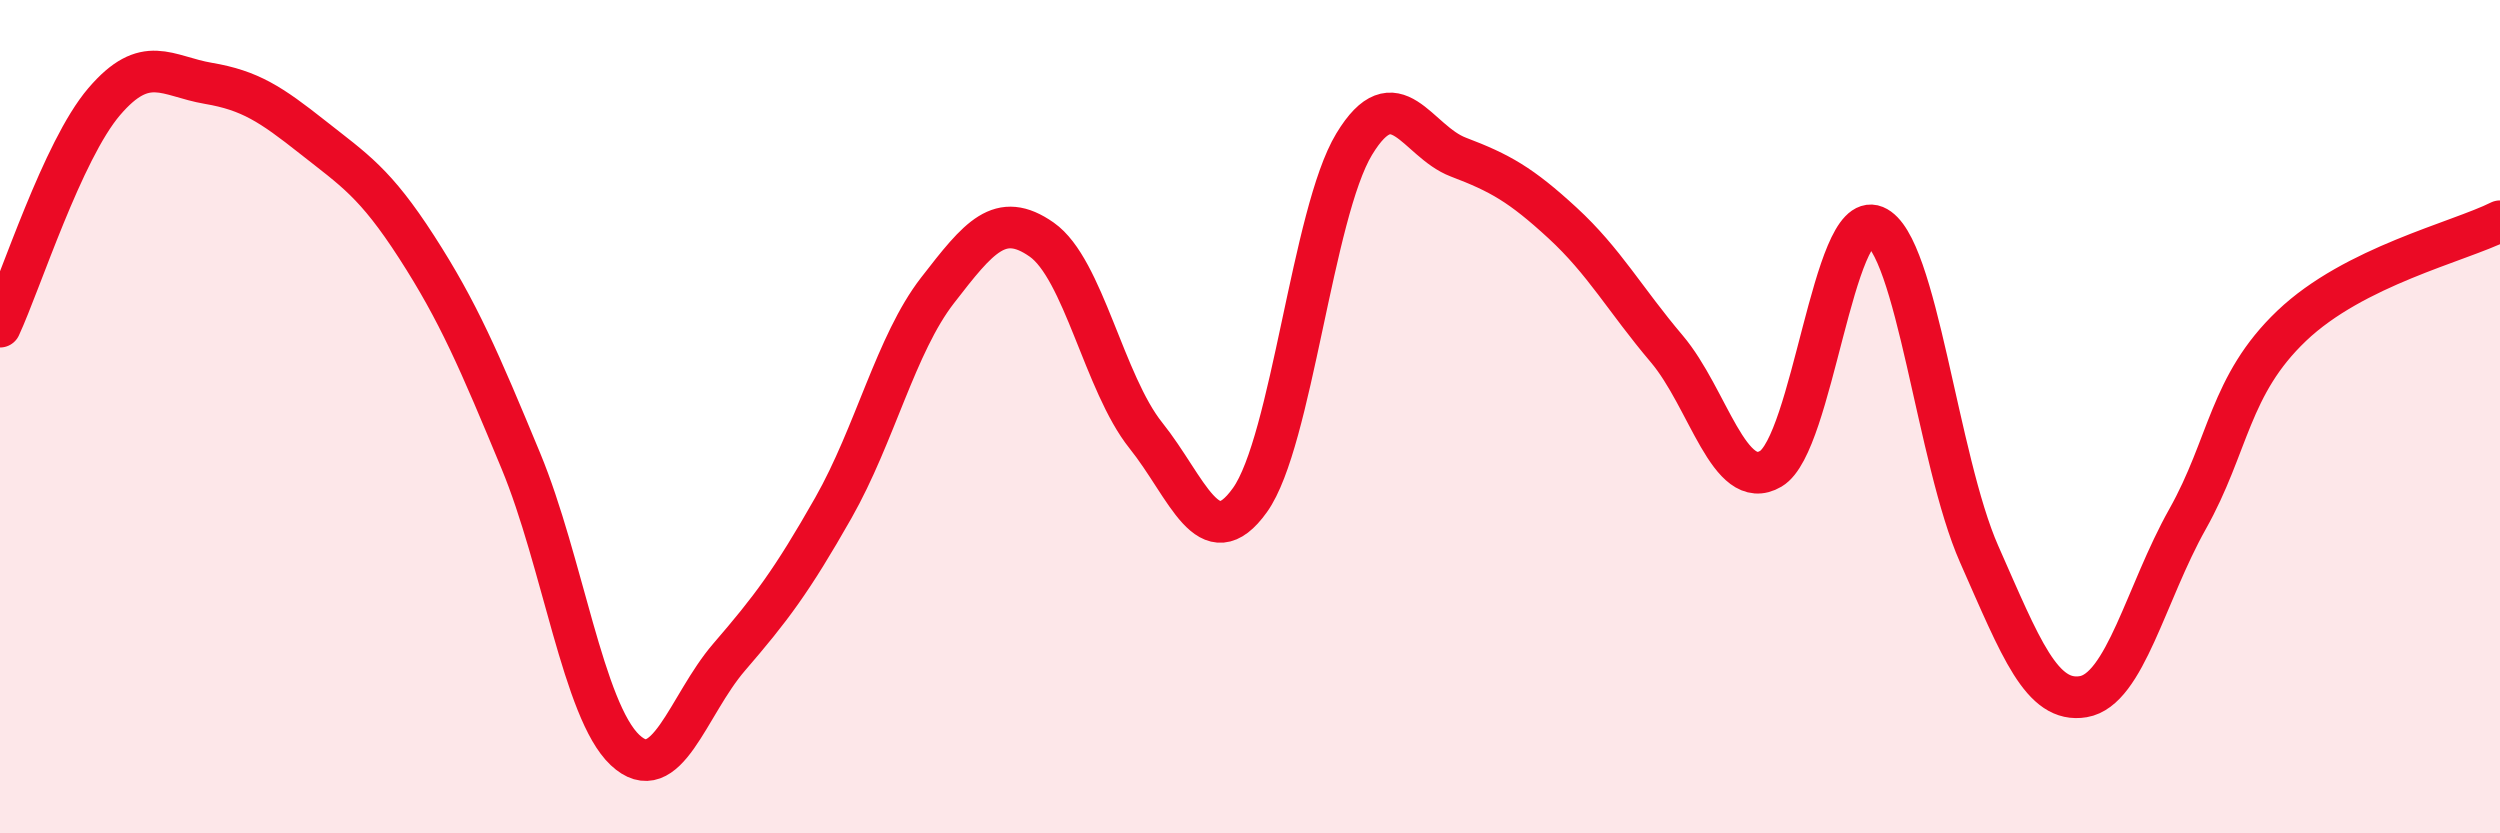
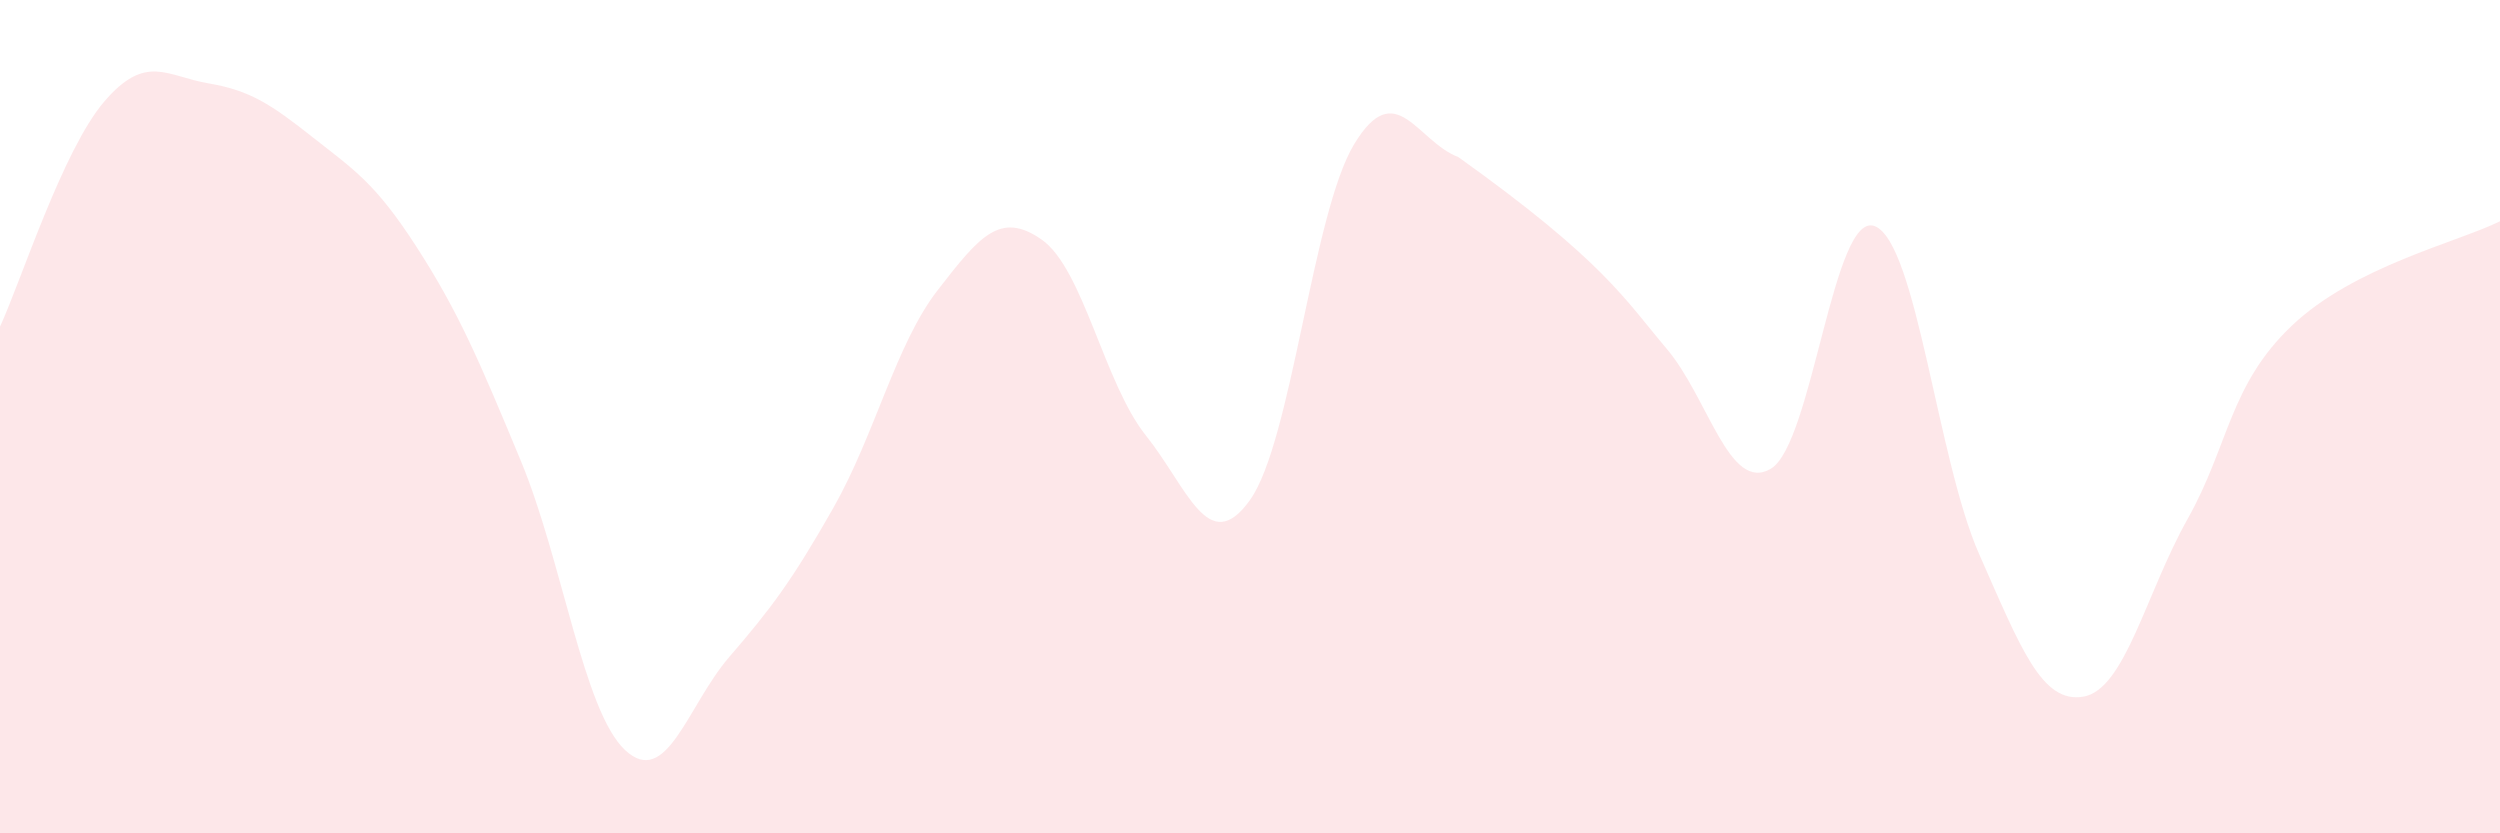
<svg xmlns="http://www.w3.org/2000/svg" width="60" height="20" viewBox="0 0 60 20">
-   <path d="M 0,7.84 C 0.5,6.76 1.5,3.61 2.5,2.44 C 3.5,1.27 4,1.83 5,2 C 6,2.17 6.5,2.5 7.5,3.29 C 8.5,4.08 9,4.38 10,5.93 C 11,7.48 11.5,8.65 12.5,11.06 C 13.5,13.47 14,17.06 15,18 C 16,18.94 16.5,16.93 17.5,15.77 C 18.5,14.61 19,13.95 20,12.19 C 21,10.43 21.5,8.26 22.5,6.97 C 23.5,5.68 24,5.05 25,5.75 C 26,6.45 26.5,9.2 27.5,10.45 C 28.5,11.7 29,13.4 30,12 C 31,10.6 31.5,5.11 32.5,3.46 C 33.5,1.81 34,3.39 35,3.77 C 36,4.15 36.5,4.43 37.5,5.35 C 38.5,6.27 39,7.19 40,8.37 C 41,9.55 41.5,11.84 42.5,11.25 C 43.5,10.66 44,5.02 45,5.43 C 46,5.84 46.5,11.04 47.5,13.3 C 48.5,15.56 49,16.89 50,16.72 C 51,16.55 51.5,14.24 52.5,12.46 C 53.5,10.68 53.5,9.25 55,7.82 C 56.5,6.39 59,5.81 60,5.31L60 20L0 20Z" fill="#EB0A25" opacity="0.1" stroke-linecap="round" stroke-linejoin="round" />
-   <path d="M 0,7.84 C 0.5,6.76 1.5,3.61 2.5,2.44 C 3.5,1.27 4,1.83 5,2 C 6,2.17 6.5,2.5 7.5,3.29 C 8.5,4.08 9,4.38 10,5.93 C 11,7.48 11.5,8.65 12.5,11.06 C 13.5,13.47 14,17.06 15,18 C 16,18.94 16.5,16.93 17.5,15.77 C 18.5,14.61 19,13.95 20,12.19 C 21,10.43 21.5,8.26 22.5,6.97 C 23.5,5.68 24,5.05 25,5.75 C 26,6.45 26.5,9.2 27.5,10.45 C 28.5,11.7 29,13.4 30,12 C 31,10.6 31.5,5.11 32.5,3.46 C 33.5,1.81 34,3.39 35,3.77 C 36,4.15 36.5,4.43 37.5,5.35 C 38.5,6.27 39,7.19 40,8.37 C 41,9.55 41.5,11.84 42.5,11.25 C 43.5,10.66 44,5.02 45,5.43 C 46,5.84 46.5,11.04 47.5,13.3 C 48.5,15.56 49,16.89 50,16.72 C 51,16.55 51.5,14.24 52.5,12.46 C 53.5,10.68 53.5,9.25 55,7.82 C 56.5,6.39 59,5.81 60,5.31" stroke="#EB0A25" stroke-width="1" fill="none" stroke-linecap="round" stroke-linejoin="round" />
+   <path d="M 0,7.84 C 0.5,6.76 1.5,3.61 2.5,2.44 C 3.5,1.27 4,1.83 5,2 C 6,2.17 6.5,2.5 7.5,3.29 C 8.5,4.08 9,4.38 10,5.93 C 11,7.48 11.5,8.65 12.5,11.06 C 13.5,13.47 14,17.06 15,18 C 16,18.94 16.5,16.93 17.5,15.77 C 18.5,14.61 19,13.95 20,12.19 C 21,10.43 21.5,8.26 22.5,6.97 C 23.5,5.68 24,5.05 25,5.75 C 26,6.45 26.5,9.2 27.5,10.45 C 28.5,11.7 29,13.4 30,12 C 31,10.6 31.5,5.11 32.5,3.46 C 33.5,1.81 34,3.39 35,3.77 C 38.5,6.27 39,7.19 40,8.37 C 41,9.55 41.5,11.84 42.5,11.25 C 43.5,10.66 44,5.02 45,5.43 C 46,5.84 46.5,11.04 47.5,13.3 C 48.5,15.56 49,16.89 50,16.72 C 51,16.55 51.5,14.24 52.5,12.46 C 53.5,10.68 53.5,9.25 55,7.82 C 56.5,6.39 59,5.81 60,5.31L60 20L0 20Z" fill="#EB0A25" opacity="0.1" stroke-linecap="round" stroke-linejoin="round" />
</svg>